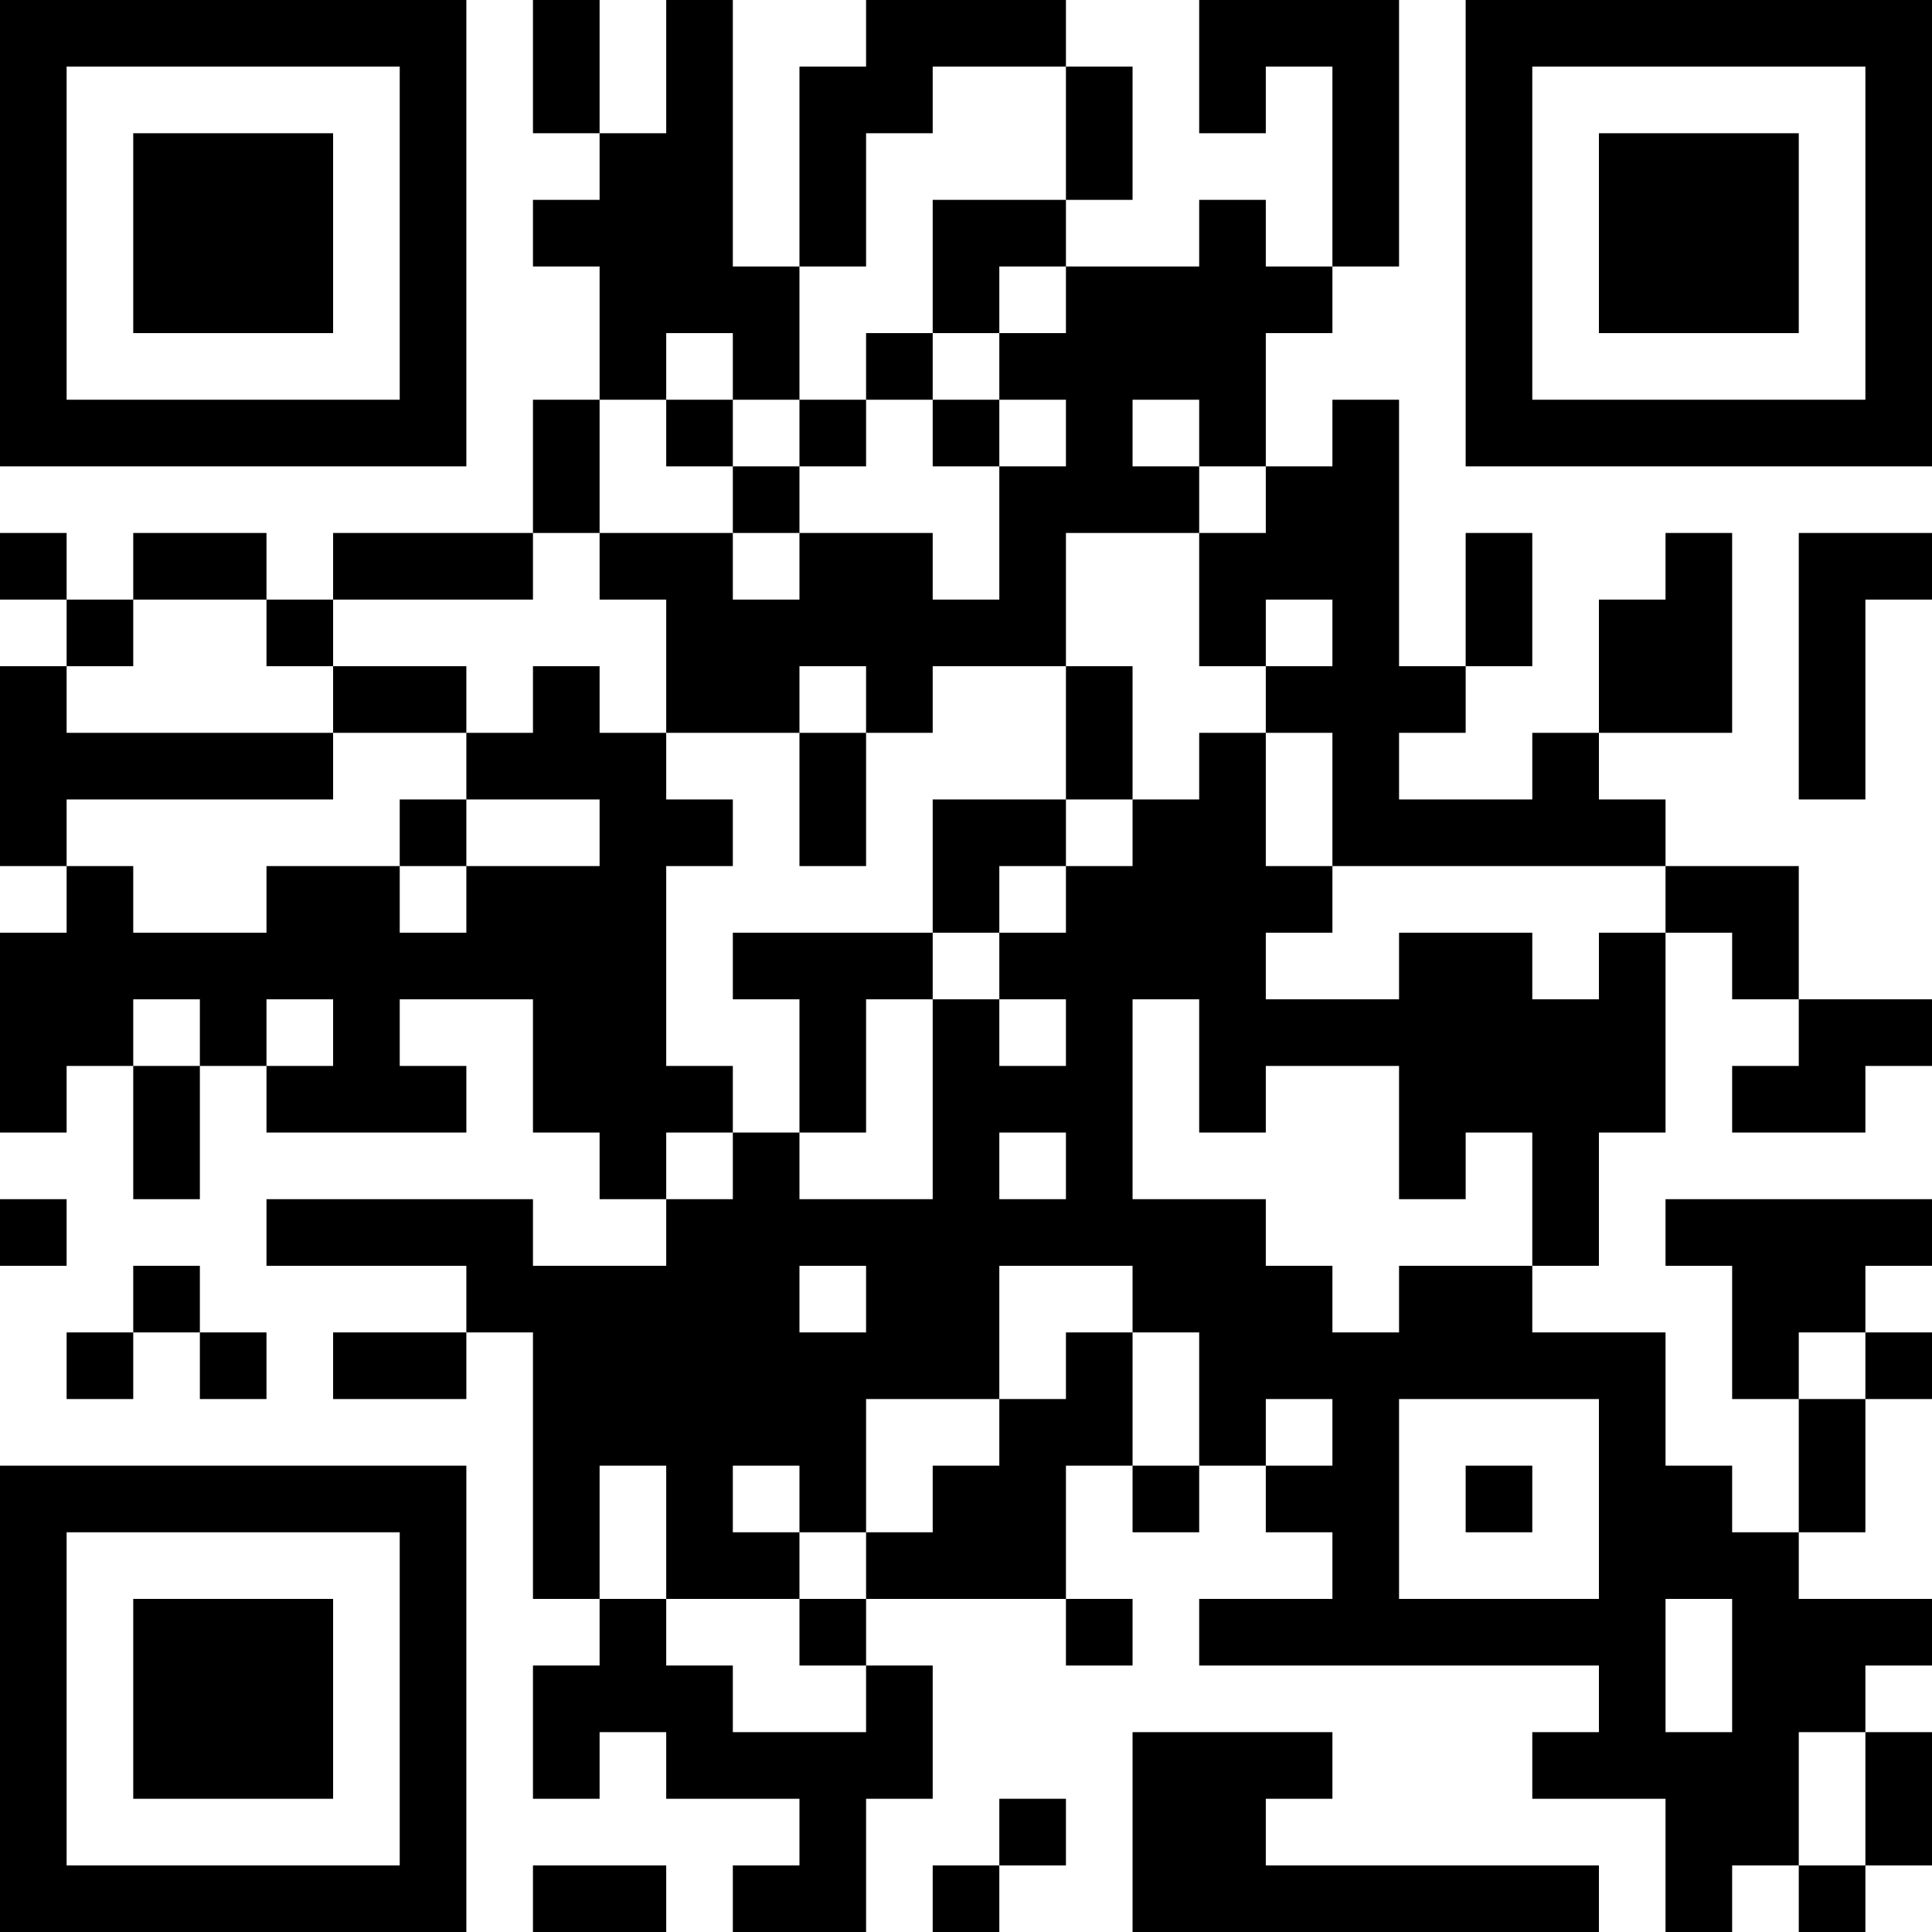
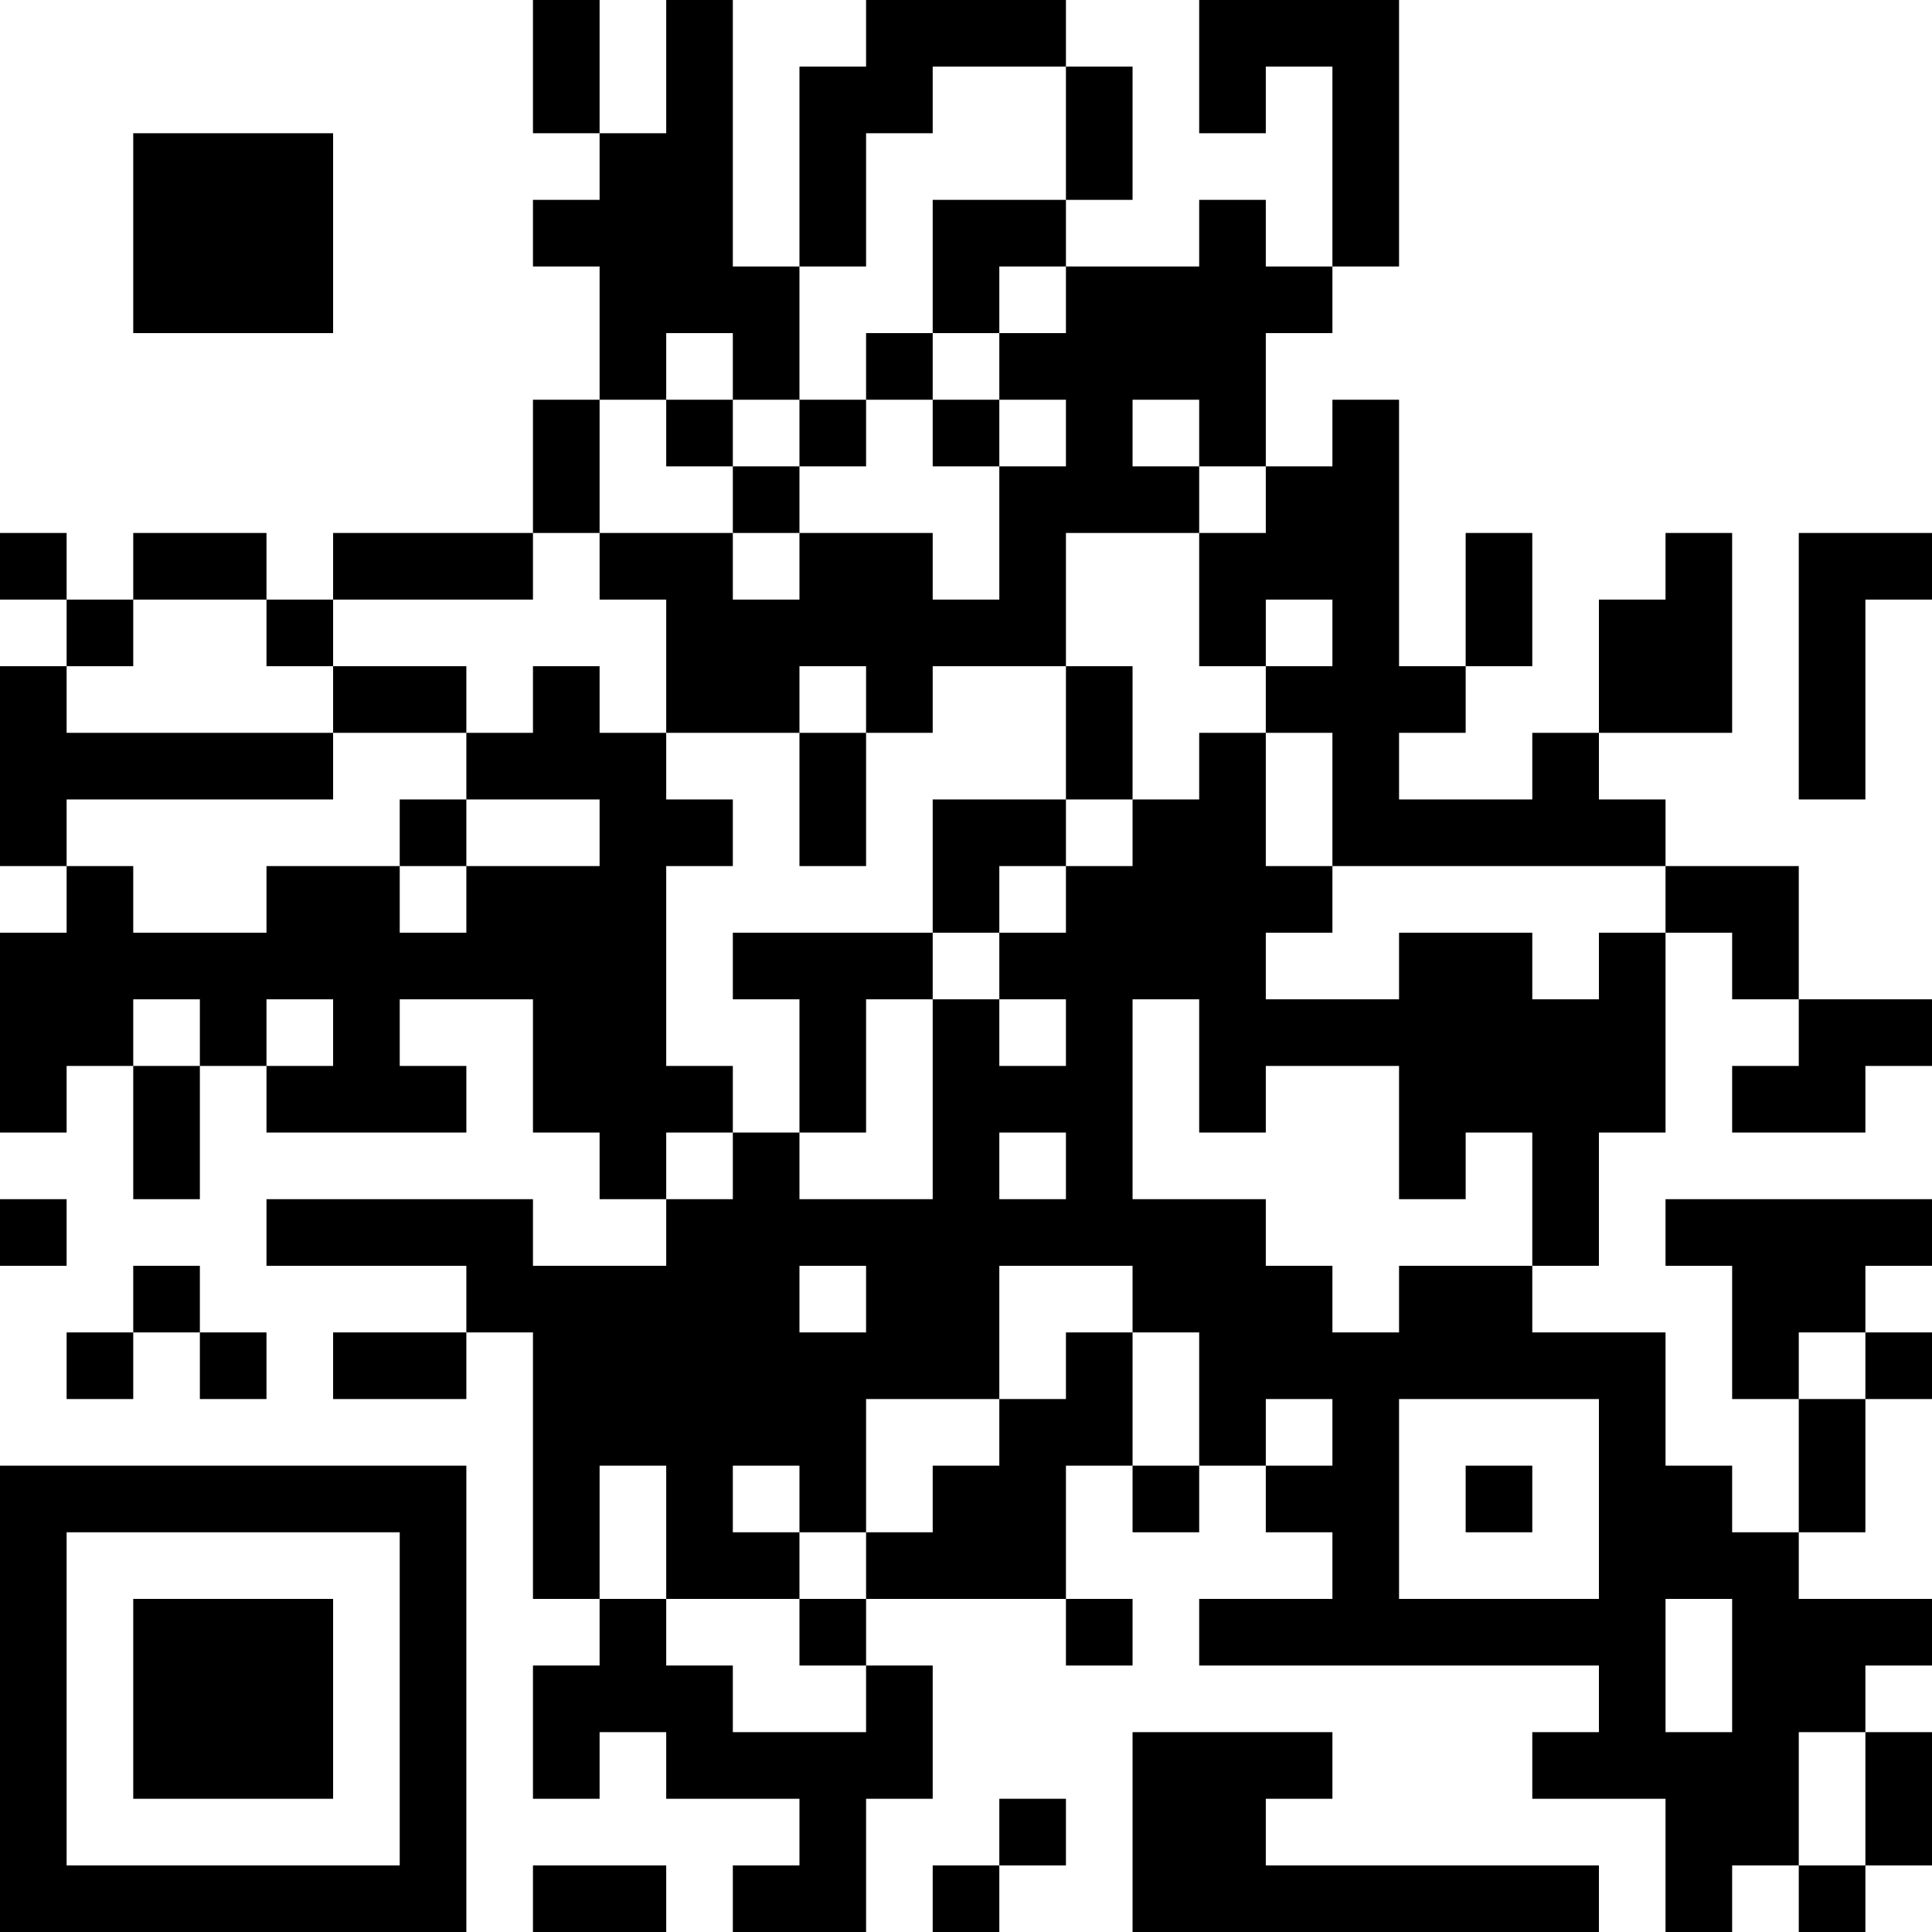
<svg xmlns="http://www.w3.org/2000/svg" version="1.1" width="1000" height="1000" viewBox="0 0 1000 1000">
-   <rect x="0" y="0" width="1000" height="1000" fill="#ffffff" />
  <g transform="scale(34.483)">
    <g transform="translate(0,0)">
      <g>
        <g transform="translate(3.5,3.5)">
-           <path fill-rule="evenodd" d="M-3.5 -3.5L3.5 -3.5L3.5 3.5L-3.5 3.5ZM-2.5 -2.5L-2.5 2.5L2.5 2.5L2.5 -2.5Z" fill="#000000" />
          <path fill-rule="evenodd" d="M-1.5 -1.5L1.5 -1.5L1.5 1.5L-1.5 1.5Z" fill="#000000" />
        </g>
      </g>
      <g>
        <g transform="translate(25.5,3.5)">
          <g transform="rotate(90)">
-             <path fill-rule="evenodd" d="M-3.5 -3.5L3.5 -3.5L3.5 3.5L-3.5 3.5ZM-2.5 -2.5L-2.5 2.5L2.5 2.5L2.5 -2.5Z" fill="#000000" />
-             <path fill-rule="evenodd" d="M-1.5 -1.5L1.5 -1.5L1.5 1.5L-1.5 1.5Z" fill="#000000" />
-           </g>
+             </g>
        </g>
      </g>
      <g>
        <g transform="translate(3.5,25.5)">
          <g transform="rotate(-90)">
            <path fill-rule="evenodd" d="M-3.5 -3.5L3.5 -3.5L3.5 3.5L-3.5 3.5ZM-2.5 -2.5L-2.5 2.5L2.5 2.5L2.5 -2.5Z" fill="#000000" />
            <path fill-rule="evenodd" d="M-1.5 -1.5L1.5 -1.5L1.5 1.5L-1.5 1.5Z" fill="#000000" />
          </g>
        </g>
      </g>
      <path fill-rule="evenodd" d="M8 0L8 2L9 2L9 3L8 3L8 4L9 4L9 6L8 6L8 8L5 8L5 9L4 9L4 8L2 8L2 9L1 9L1 8L0 8L0 9L1 9L1 10L0 10L0 13L1 13L1 14L0 14L0 17L1 17L1 16L2 16L2 18L3 18L3 16L4 16L4 17L7 17L7 16L6 16L6 15L8 15L8 17L9 17L9 18L10 18L10 19L8 19L8 18L4 18L4 19L7 19L7 20L5 20L5 21L7 21L7 20L8 20L8 24L9 24L9 25L8 25L8 27L9 27L9 26L10 26L10 27L12 27L12 28L11 28L11 29L13 29L13 27L14 27L14 25L13 25L13 24L16 24L16 25L17 25L17 24L16 24L16 22L17 22L17 23L18 23L18 22L19 22L19 23L20 23L20 24L18 24L18 25L24 25L24 26L23 26L23 27L25 27L25 29L26 29L26 28L27 28L27 29L28 29L28 28L29 28L29 26L28 26L28 25L29 25L29 24L27 24L27 23L28 23L28 21L29 21L29 20L28 20L28 19L29 19L29 18L25 18L25 19L26 19L26 21L27 21L27 23L26 23L26 22L25 22L25 20L23 20L23 19L24 19L24 17L25 17L25 14L26 14L26 15L27 15L27 16L26 16L26 17L28 17L28 16L29 16L29 15L27 15L27 13L25 13L25 12L24 12L24 11L26 11L26 8L25 8L25 9L24 9L24 11L23 11L23 12L21 12L21 11L22 11L22 10L23 10L23 8L22 8L22 10L21 10L21 6L20 6L20 7L19 7L19 5L20 5L20 4L21 4L21 0L18 0L18 2L19 2L19 1L20 1L20 4L19 4L19 3L18 3L18 4L16 4L16 3L17 3L17 1L16 1L16 0L13 0L13 1L12 1L12 4L11 4L11 0L10 0L10 2L9 2L9 0ZM14 1L14 2L13 2L13 4L12 4L12 6L11 6L11 5L10 5L10 6L9 6L9 8L8 8L8 9L5 9L5 10L4 10L4 9L2 9L2 10L1 10L1 11L5 11L5 12L1 12L1 13L2 13L2 14L4 14L4 13L6 13L6 14L7 14L7 13L9 13L9 12L7 12L7 11L8 11L8 10L9 10L9 11L10 11L10 12L11 12L11 13L10 13L10 16L11 16L11 17L10 17L10 18L11 18L11 17L12 17L12 18L14 18L14 15L15 15L15 16L16 16L16 15L15 15L15 14L16 14L16 13L17 13L17 12L18 12L18 11L19 11L19 13L20 13L20 14L19 14L19 15L21 15L21 14L23 14L23 15L24 15L24 14L25 14L25 13L20 13L20 11L19 11L19 10L20 10L20 9L19 9L19 10L18 10L18 8L19 8L19 7L18 7L18 6L17 6L17 7L18 7L18 8L16 8L16 10L14 10L14 11L13 11L13 10L12 10L12 11L10 11L10 9L9 9L9 8L11 8L11 9L12 9L12 8L14 8L14 9L15 9L15 7L16 7L16 6L15 6L15 5L16 5L16 4L15 4L15 5L14 5L14 3L16 3L16 1ZM13 5L13 6L12 6L12 7L11 7L11 6L10 6L10 7L11 7L11 8L12 8L12 7L13 7L13 6L14 6L14 7L15 7L15 6L14 6L14 5ZM27 8L27 12L28 12L28 9L29 9L29 8ZM5 10L5 11L7 11L7 10ZM16 10L16 12L14 12L14 14L11 14L11 15L12 15L12 17L13 17L13 15L14 15L14 14L15 14L15 13L16 13L16 12L17 12L17 10ZM12 11L12 13L13 13L13 11ZM6 12L6 13L7 13L7 12ZM2 15L2 16L3 16L3 15ZM4 15L4 16L5 16L5 15ZM17 15L17 18L19 18L19 19L20 19L20 20L21 20L21 19L23 19L23 17L22 17L22 18L21 18L21 16L19 16L19 17L18 17L18 15ZM15 17L15 18L16 18L16 17ZM0 18L0 19L1 19L1 18ZM2 19L2 20L1 20L1 21L2 21L2 20L3 20L3 21L4 21L4 20L3 20L3 19ZM12 19L12 20L13 20L13 19ZM15 19L15 21L13 21L13 23L12 23L12 22L11 22L11 23L12 23L12 24L10 24L10 22L9 22L9 24L10 24L10 25L11 25L11 26L13 26L13 25L12 25L12 24L13 24L13 23L14 23L14 22L15 22L15 21L16 21L16 20L17 20L17 22L18 22L18 20L17 20L17 19ZM27 20L27 21L28 21L28 20ZM19 21L19 22L20 22L20 21ZM21 21L21 24L24 24L24 21ZM22 22L22 23L23 23L23 22ZM25 24L25 26L26 26L26 24ZM17 26L17 29L24 29L24 28L19 28L19 27L20 27L20 26ZM27 26L27 28L28 28L28 26ZM15 27L15 28L14 28L14 29L15 29L15 28L16 28L16 27ZM8 28L8 29L10 29L10 28Z" fill="#000000" />
    </g>
  </g>
</svg>